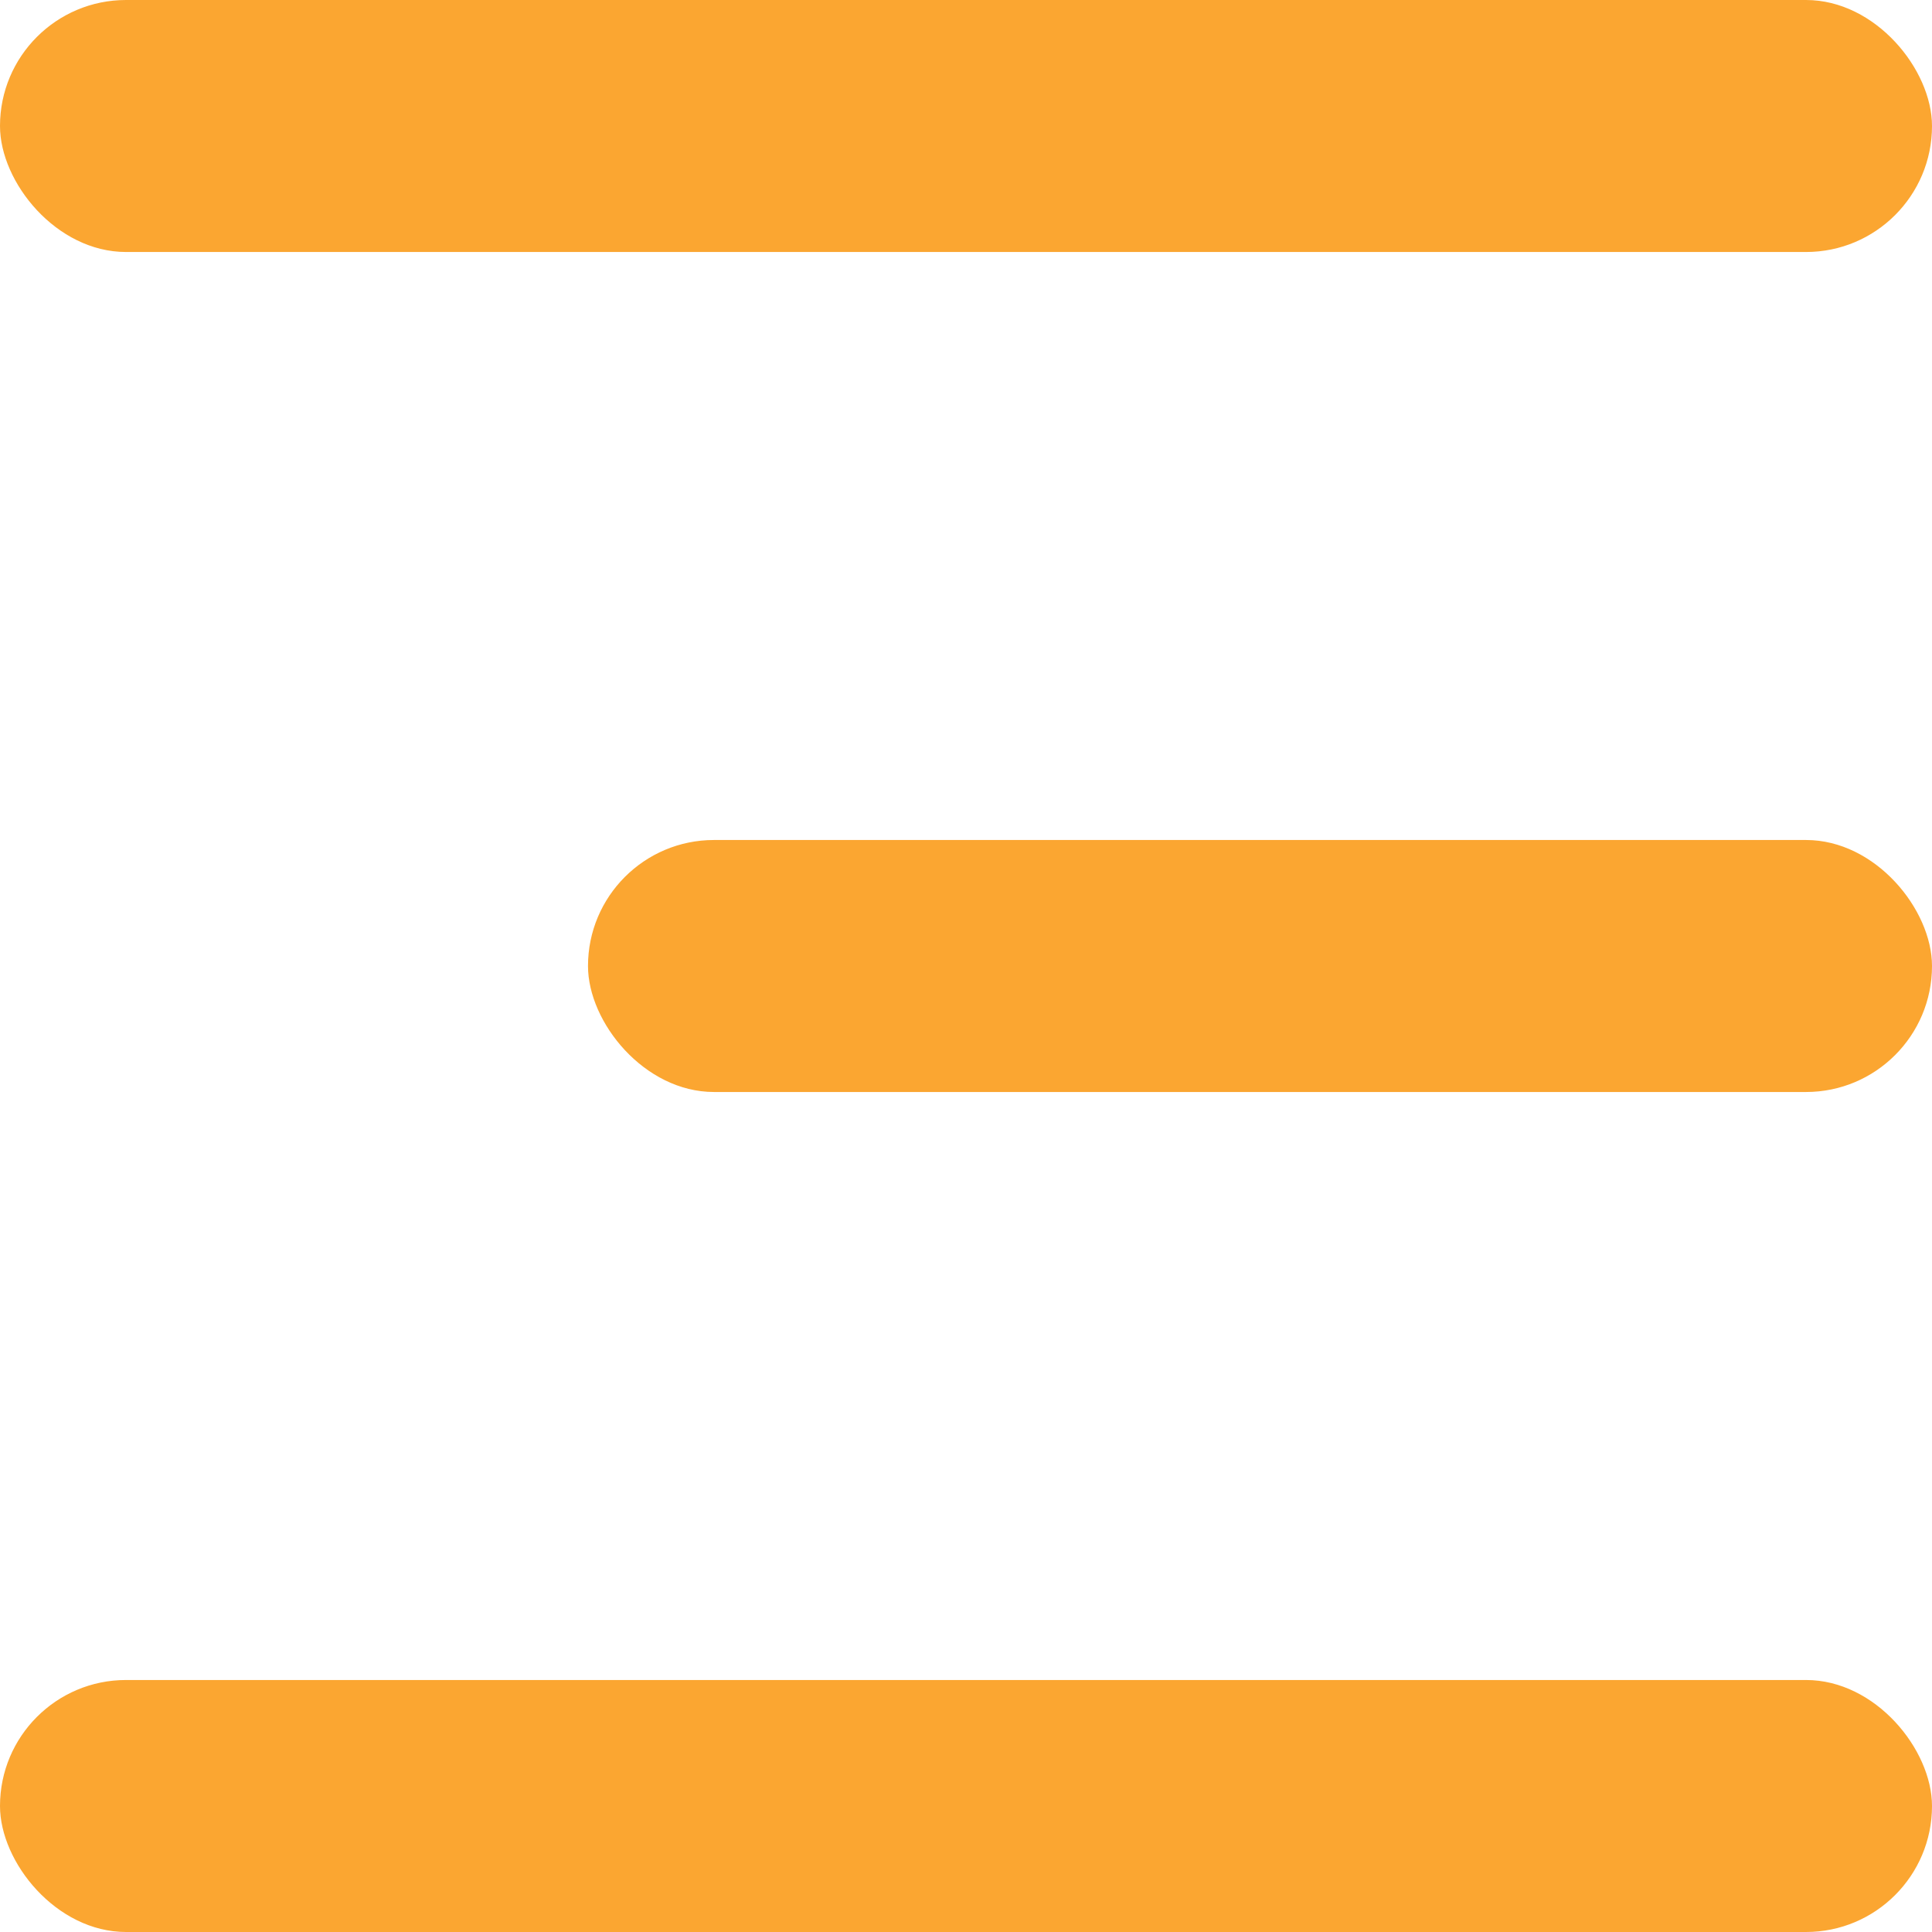
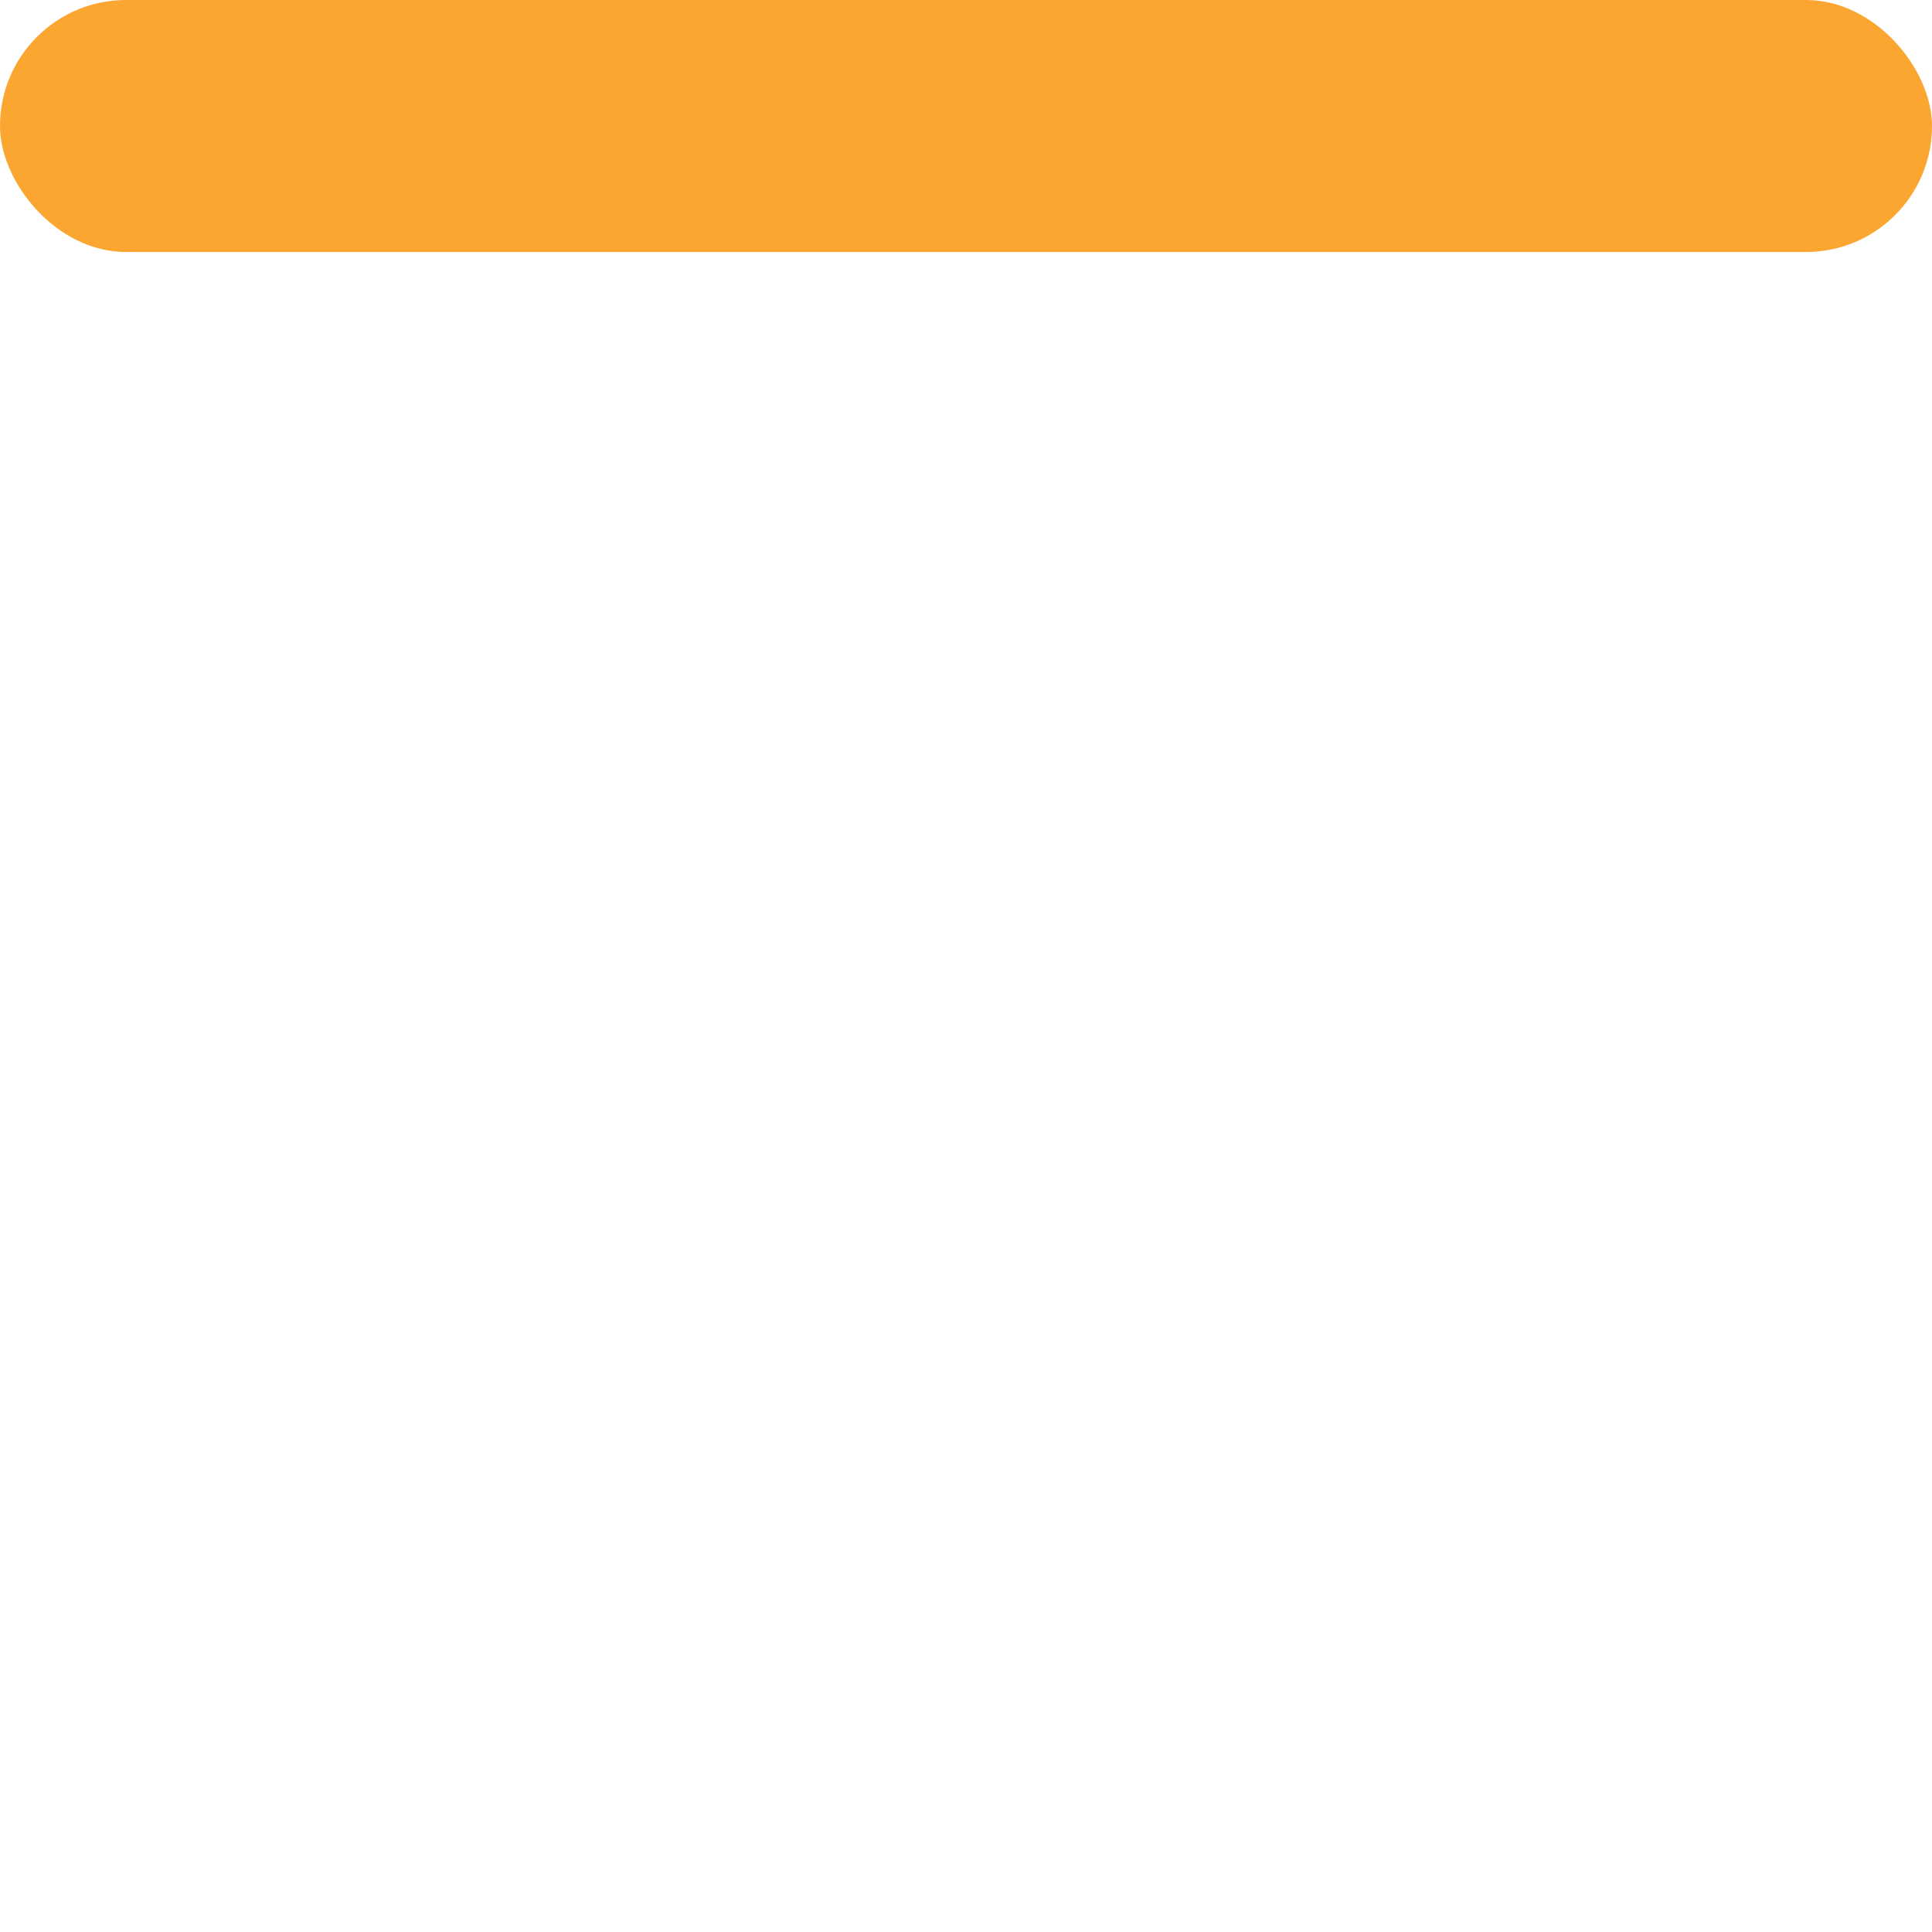
<svg xmlns="http://www.w3.org/2000/svg" width="23" height="23" viewBox="0 0 23 23" fill="none">
-   <rect y="20" width="23" height="3" rx="1.5" fill="#FBA631" />
  <rect width="23" height="3" rx="1.5" fill="#FBA631" />
-   <rect x="7" y="10" width="16" height="3" rx="1.5" fill="#FBA631" />
</svg>